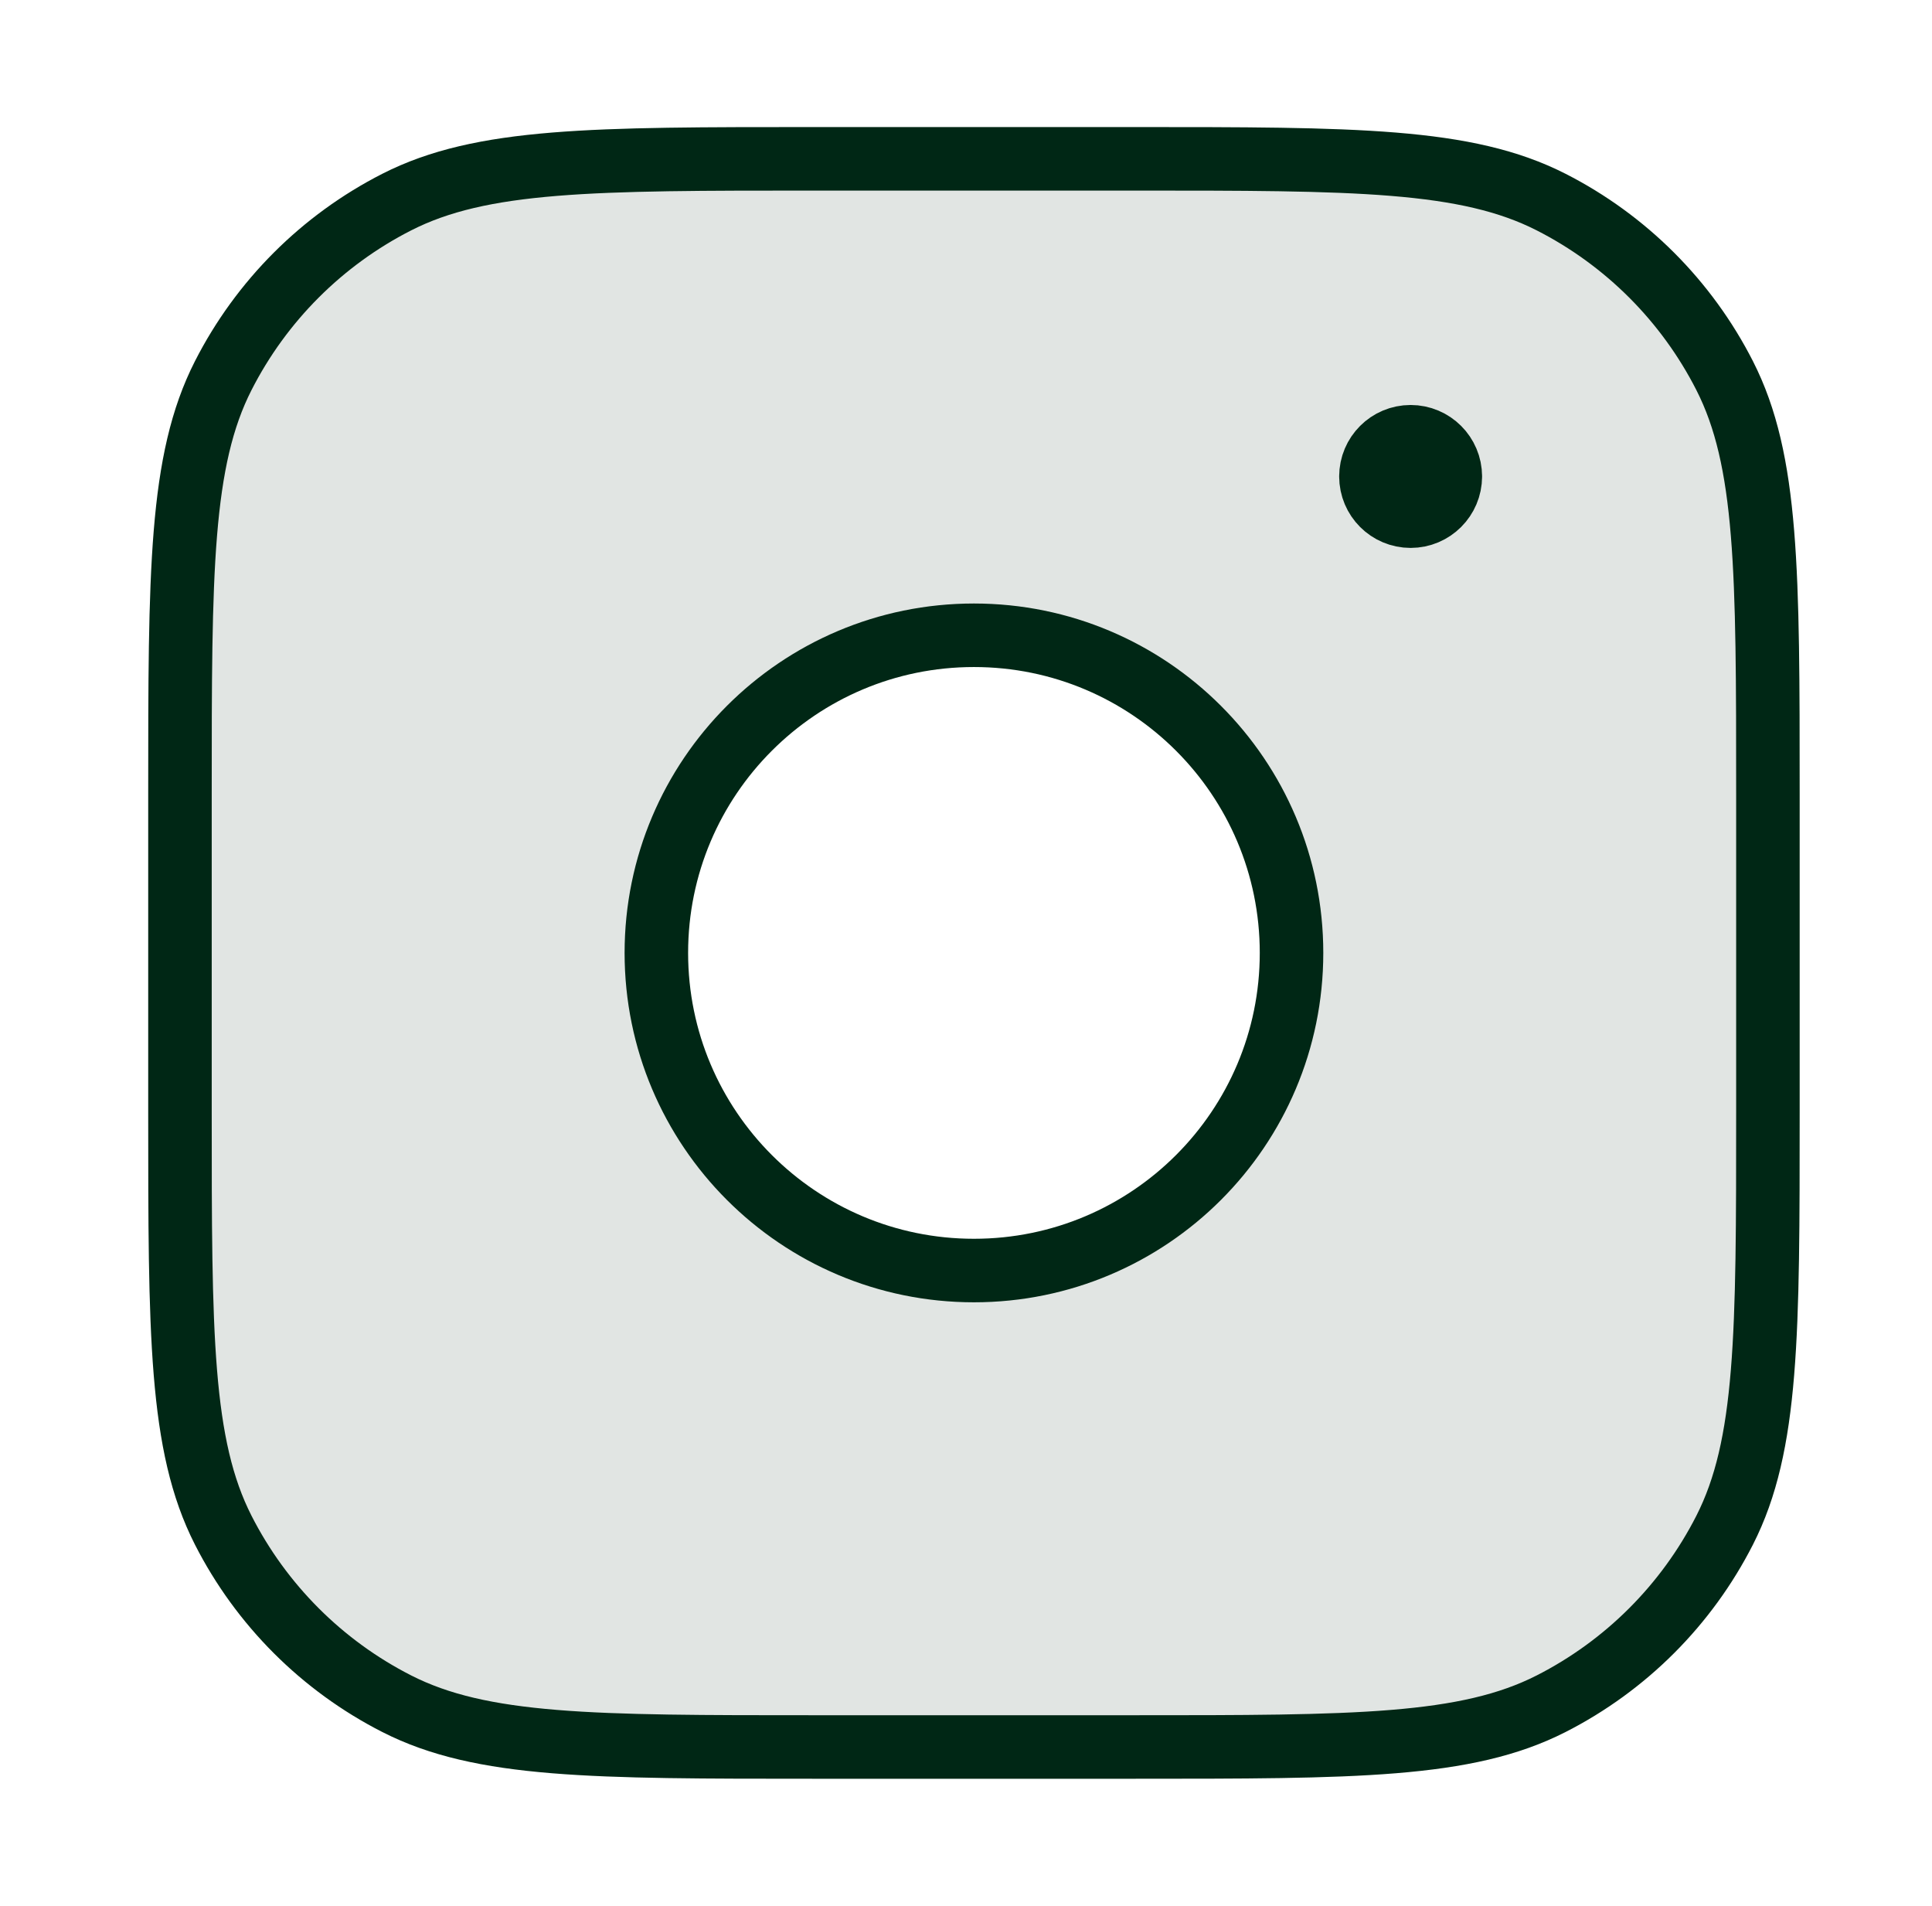
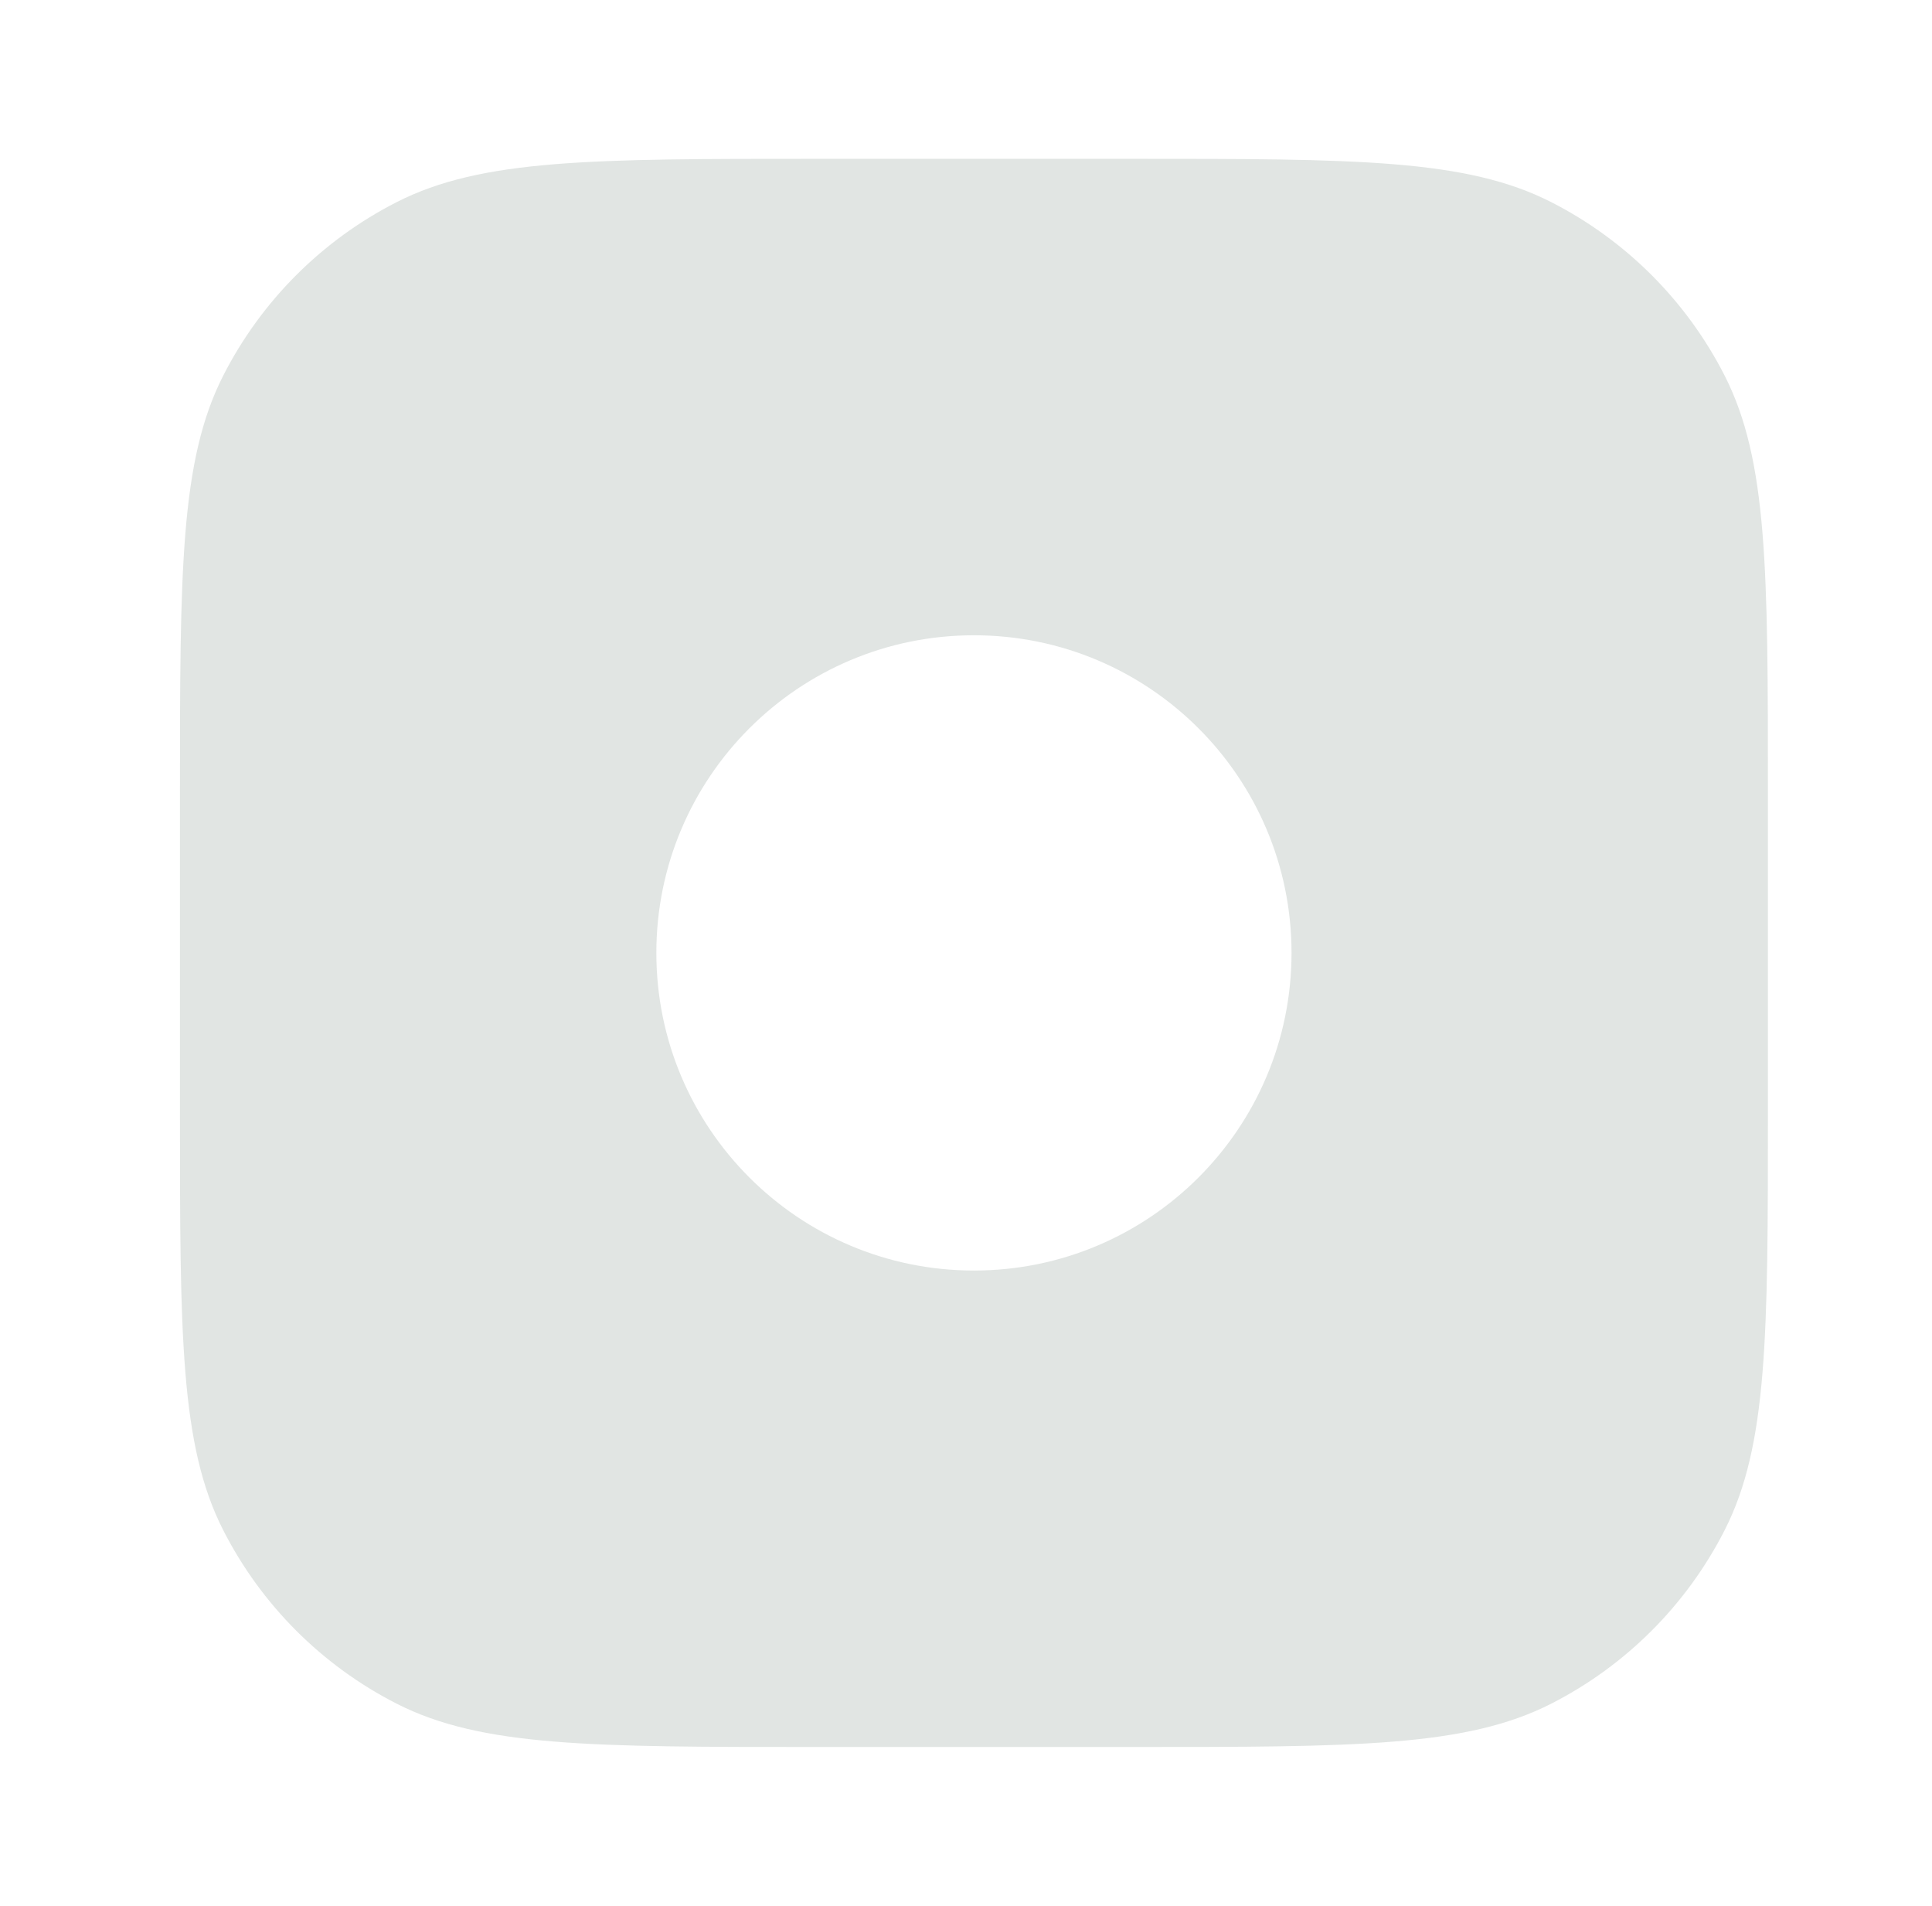
<svg xmlns="http://www.w3.org/2000/svg" width="73" height="72" viewBox="0 0 73 72" fill="none">
  <path opacity="0.12" fill-rule="evenodd" clip-rule="evenodd" d="M6.8 30C6.8 21.599 6.8 17.399 8.435 14.19C9.873 11.368 12.168 9.073 14.99 7.635C18.199 6 22.399 6 30.8 6H42.8C51.201 6 55.401 6 58.61 7.635C61.432 9.073 63.727 11.368 65.165 14.19C66.8 17.399 66.8 21.599 66.8 30V42C66.8 50.401 66.8 54.601 65.165 57.81C63.727 60.632 61.432 62.927 58.61 64.365C55.401 66 51.201 66 42.8 66H30.8C22.399 66 18.199 66 14.99 64.365C12.168 62.927 9.873 60.632 8.435 57.81C6.8 54.601 6.8 50.401 6.8 42V30ZM36.8 48C43.427 48 48.8 42.627 48.8 36C48.8 29.373 43.427 24 36.8 24C30.173 24 24.8 29.373 24.8 36C24.8 42.627 30.173 48 36.8 48Z" fill="#002715" />
-   <path d="M54.8 18C54.8 18.828 54.128 19.5 53.3 19.5C52.472 19.5 51.8 18.828 51.8 18M54.8 18C54.8 17.172 54.128 16.5 53.3 16.5C52.472 16.5 51.8 17.172 51.8 18M54.8 18H51.8M48.8 36C48.8 42.627 43.427 48 36.8 48C30.173 48 24.8 42.627 24.8 36C24.8 29.373 30.173 24 36.8 24C43.427 24 48.8 29.373 48.8 36ZM30.8 66H42.8C51.201 66 55.401 66 58.61 64.365C61.432 62.927 63.727 60.632 65.165 57.81C66.8 54.601 66.8 50.401 66.8 42V30C66.8 21.599 66.8 17.399 65.165 14.19C63.727 11.368 61.432 9.073 58.61 7.635C55.401 6 51.201 6 42.8 6H30.8C22.399 6 18.199 6 14.99 7.635C12.168 9.073 9.873 11.368 8.435 14.19C6.8 17.399 6.8 21.599 6.8 30V42C6.8 50.401 6.8 54.601 8.435 57.81C9.873 60.632 12.168 62.927 14.99 64.365C18.199 66 22.399 66 30.8 66Z" stroke="#002715" stroke-width="2.4" stroke-linecap="round" stroke-linejoin="round" />
</svg>